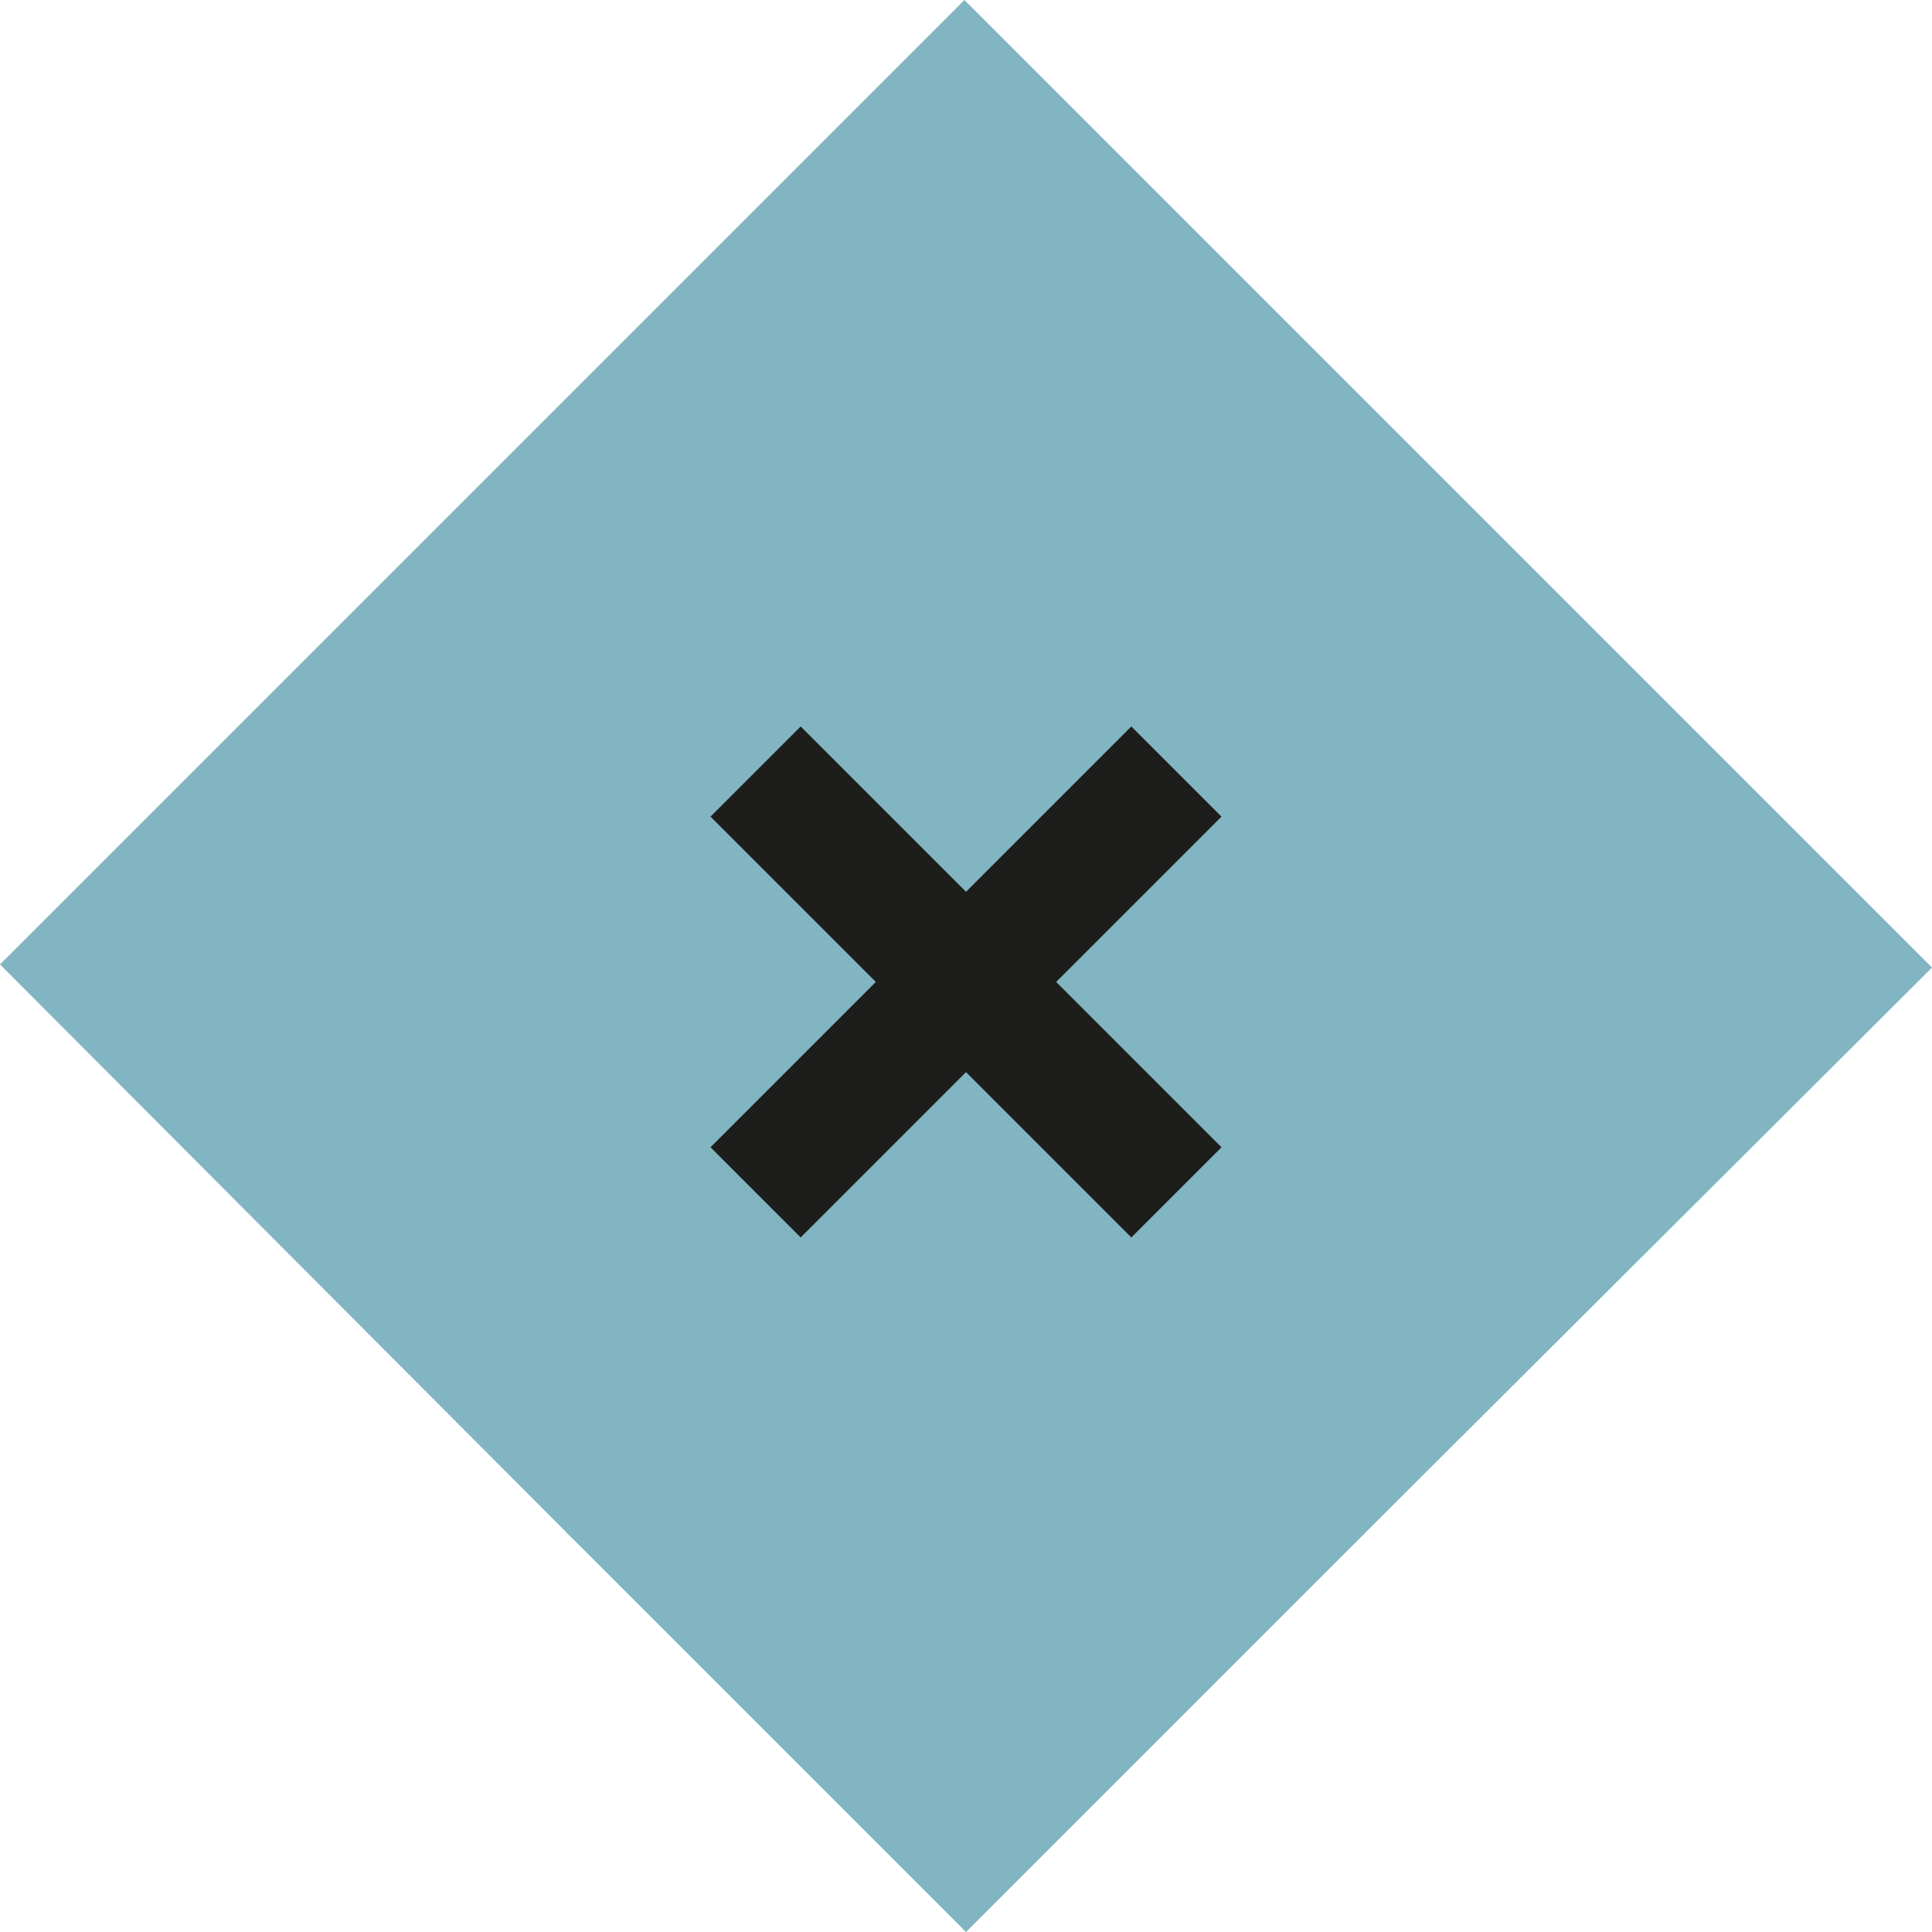
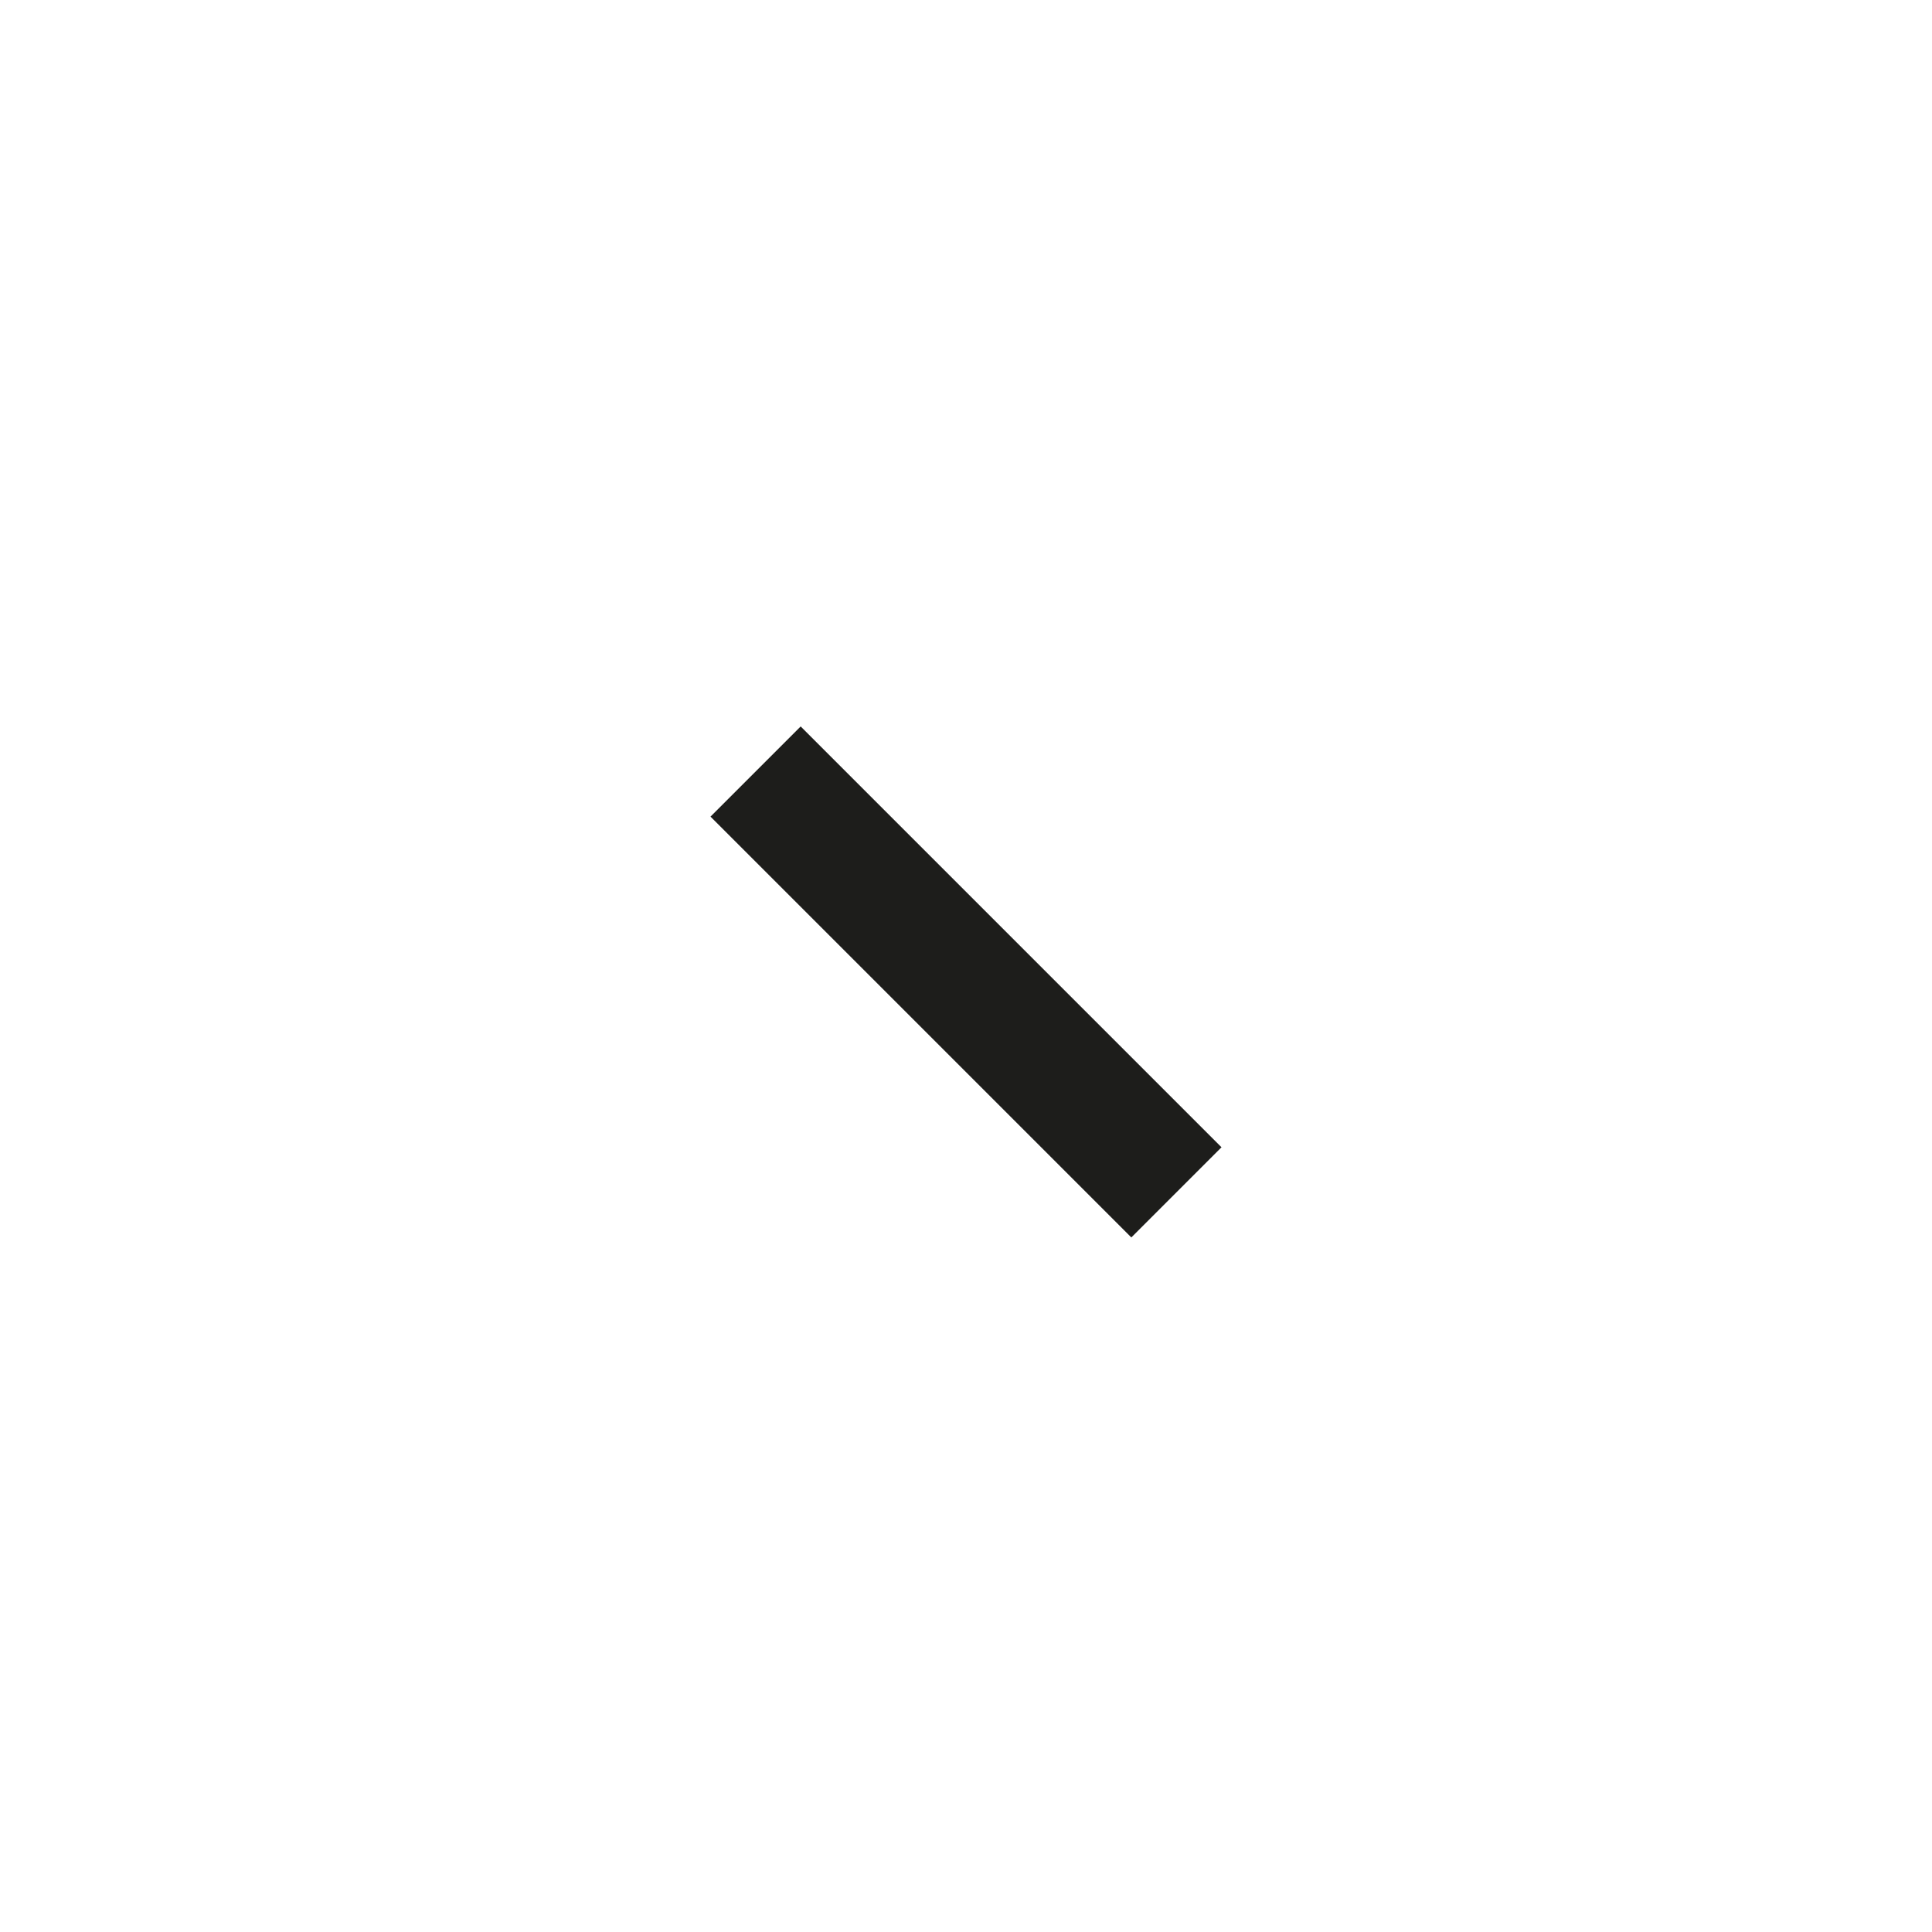
<svg xmlns="http://www.w3.org/2000/svg" version="1.1" id="Layer_1" x="0px" y="0px" viewBox="0 0 121.2 121.2" style="enable-background:new 0 0 121.2 121.2;" xml:space="preserve" width="121.2" height="121.2">
  <style type="text/css">
	.st0{fill:#81B5C2;}
	.st1{fill:none;stroke:#1D1D1B;stroke-width:8;stroke-miterlimit:10;}
</style>
  <title>close_eventsAsset 1</title>
  <g>
    <g id="Layer_1-2">
      <g id="Layer_1-2-2">
-         <path class="st0" d="M0,60.5L60.5,0l60.7,60.7L85.8,96c-13.9,13.9-36.5,13.9-50.4,0L0,60.5z" />
-         <path class="st0" d="M35.5,96.1L35.5,96.1c13.8-13.8,36.2-13.8,50,0l0,0l0.1,0.1l-25,25L35.5,96.1z" />
-       </g>
+         </g>
      <line class="st1" x1="47.4" y1="48.4" x2="73.8" y2="74.8" />
-       <line class="st1" x1="73.8" y1="48.4" x2="47.4" y2="74.8" />
    </g>
  </g>
</svg>